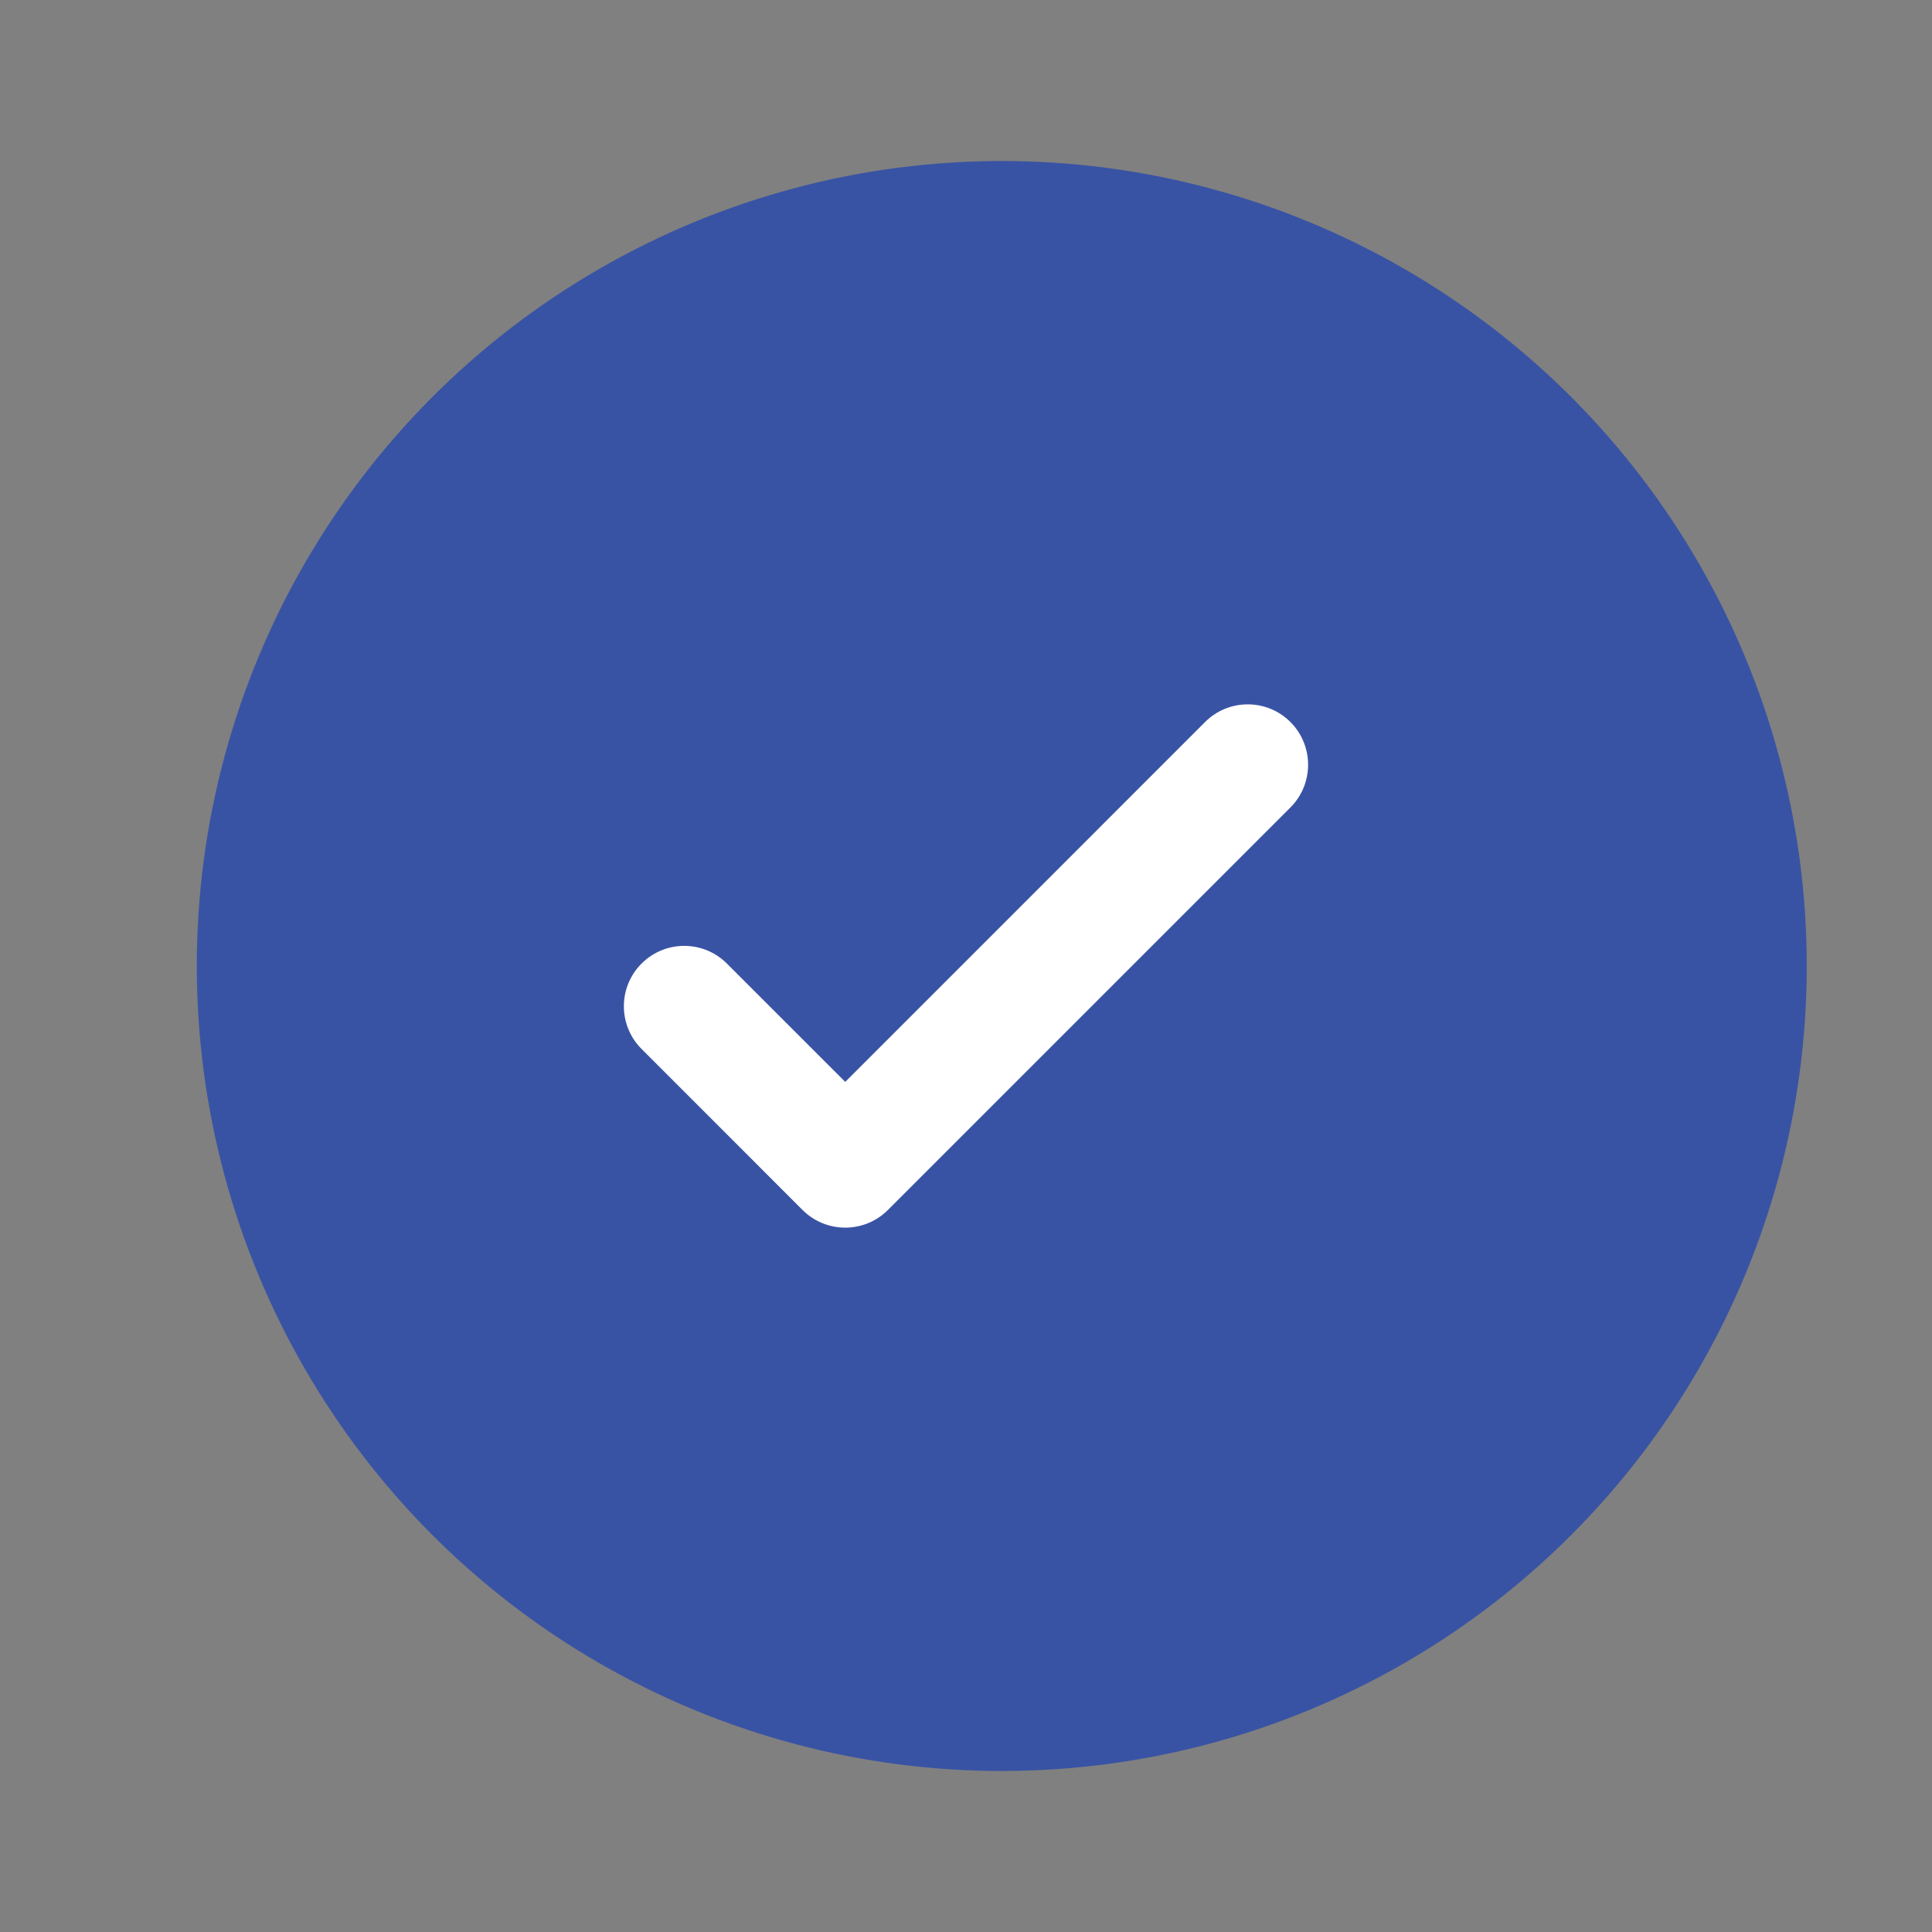
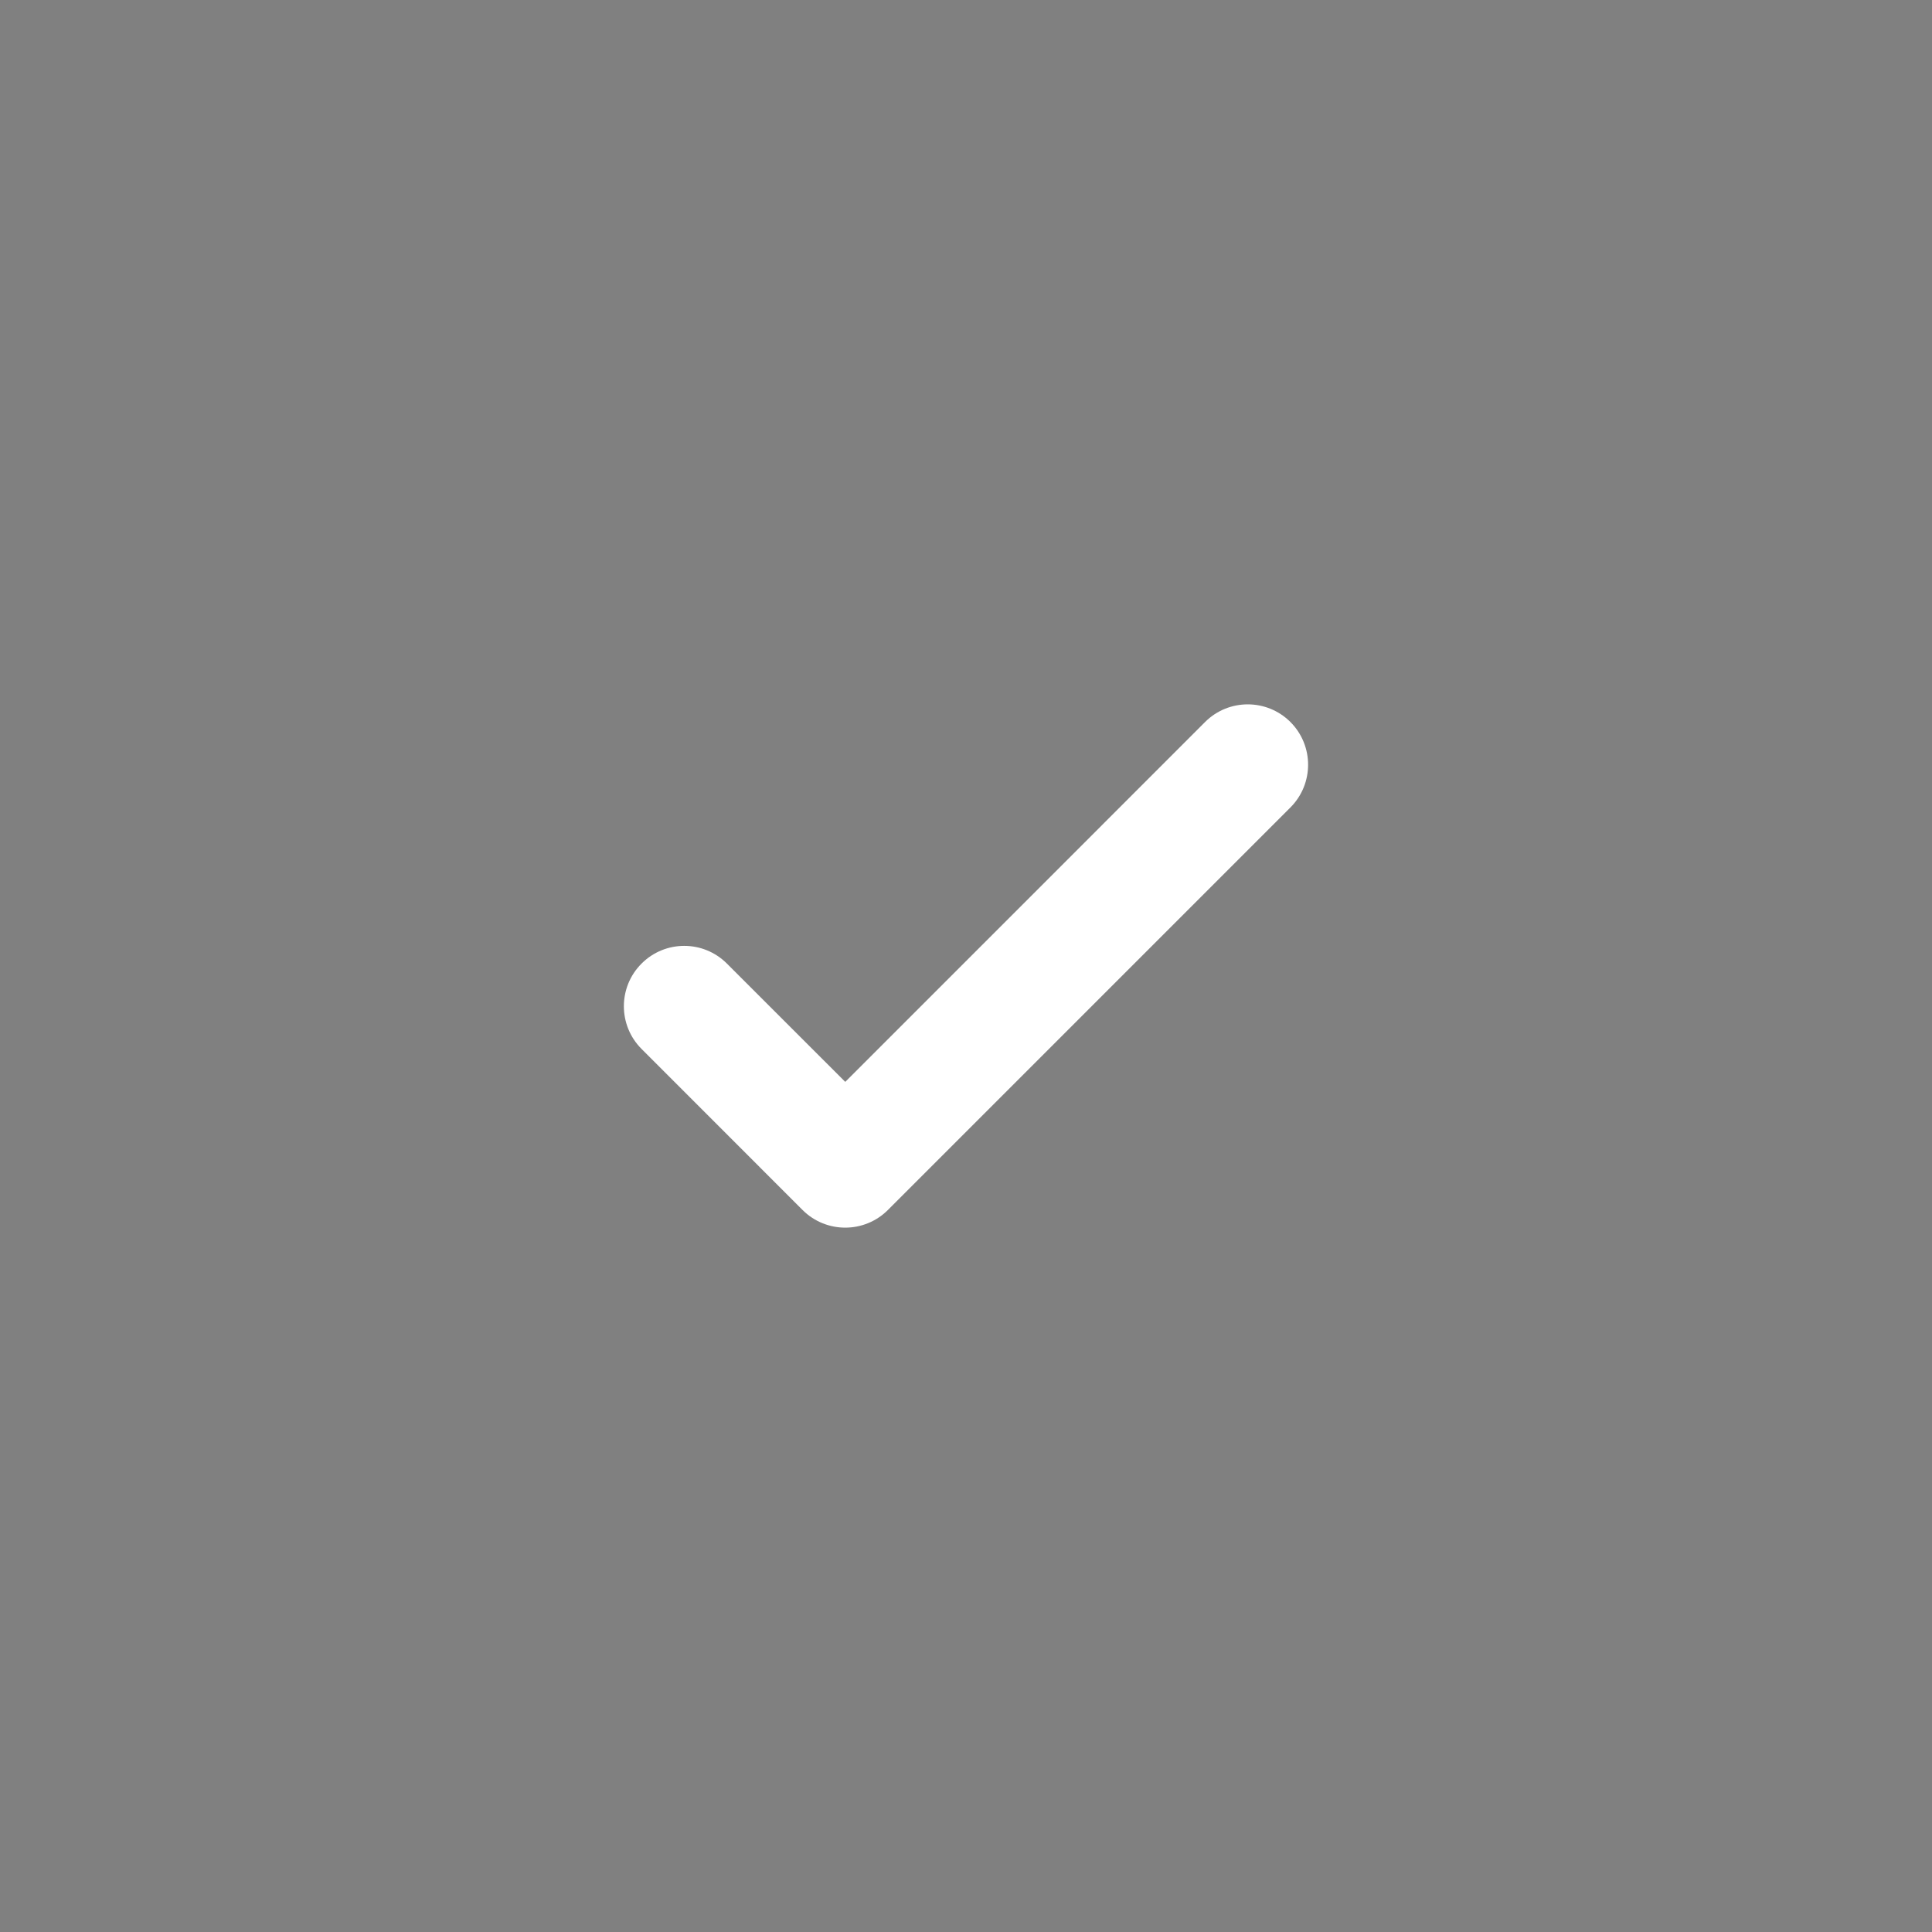
<svg xmlns="http://www.w3.org/2000/svg" width="44" height="44" viewBox="0 0 44 44" fill="none">
  <rect x="0" y="0" width="44" height="44" fill="#808080" stroke="none" />
-   <circle cx="22.815" cy="22" r="18.333" fill="#3953A4" />
  <path d="M29.389 16.444C29.925 16.981 29.925 17.852 29.389 18.389L20.222 27.556C19.685 28.093 18.814 28.093 18.277 27.556L14.611 23.889C14.074 23.352 14.074 22.481 14.611 21.945C15.148 21.407 16.018 21.407 16.555 21.945L19.25 24.639L23.347 20.542L27.444 16.444C27.981 15.907 28.852 15.907 29.389 16.444Z" fill="white" />
</svg>